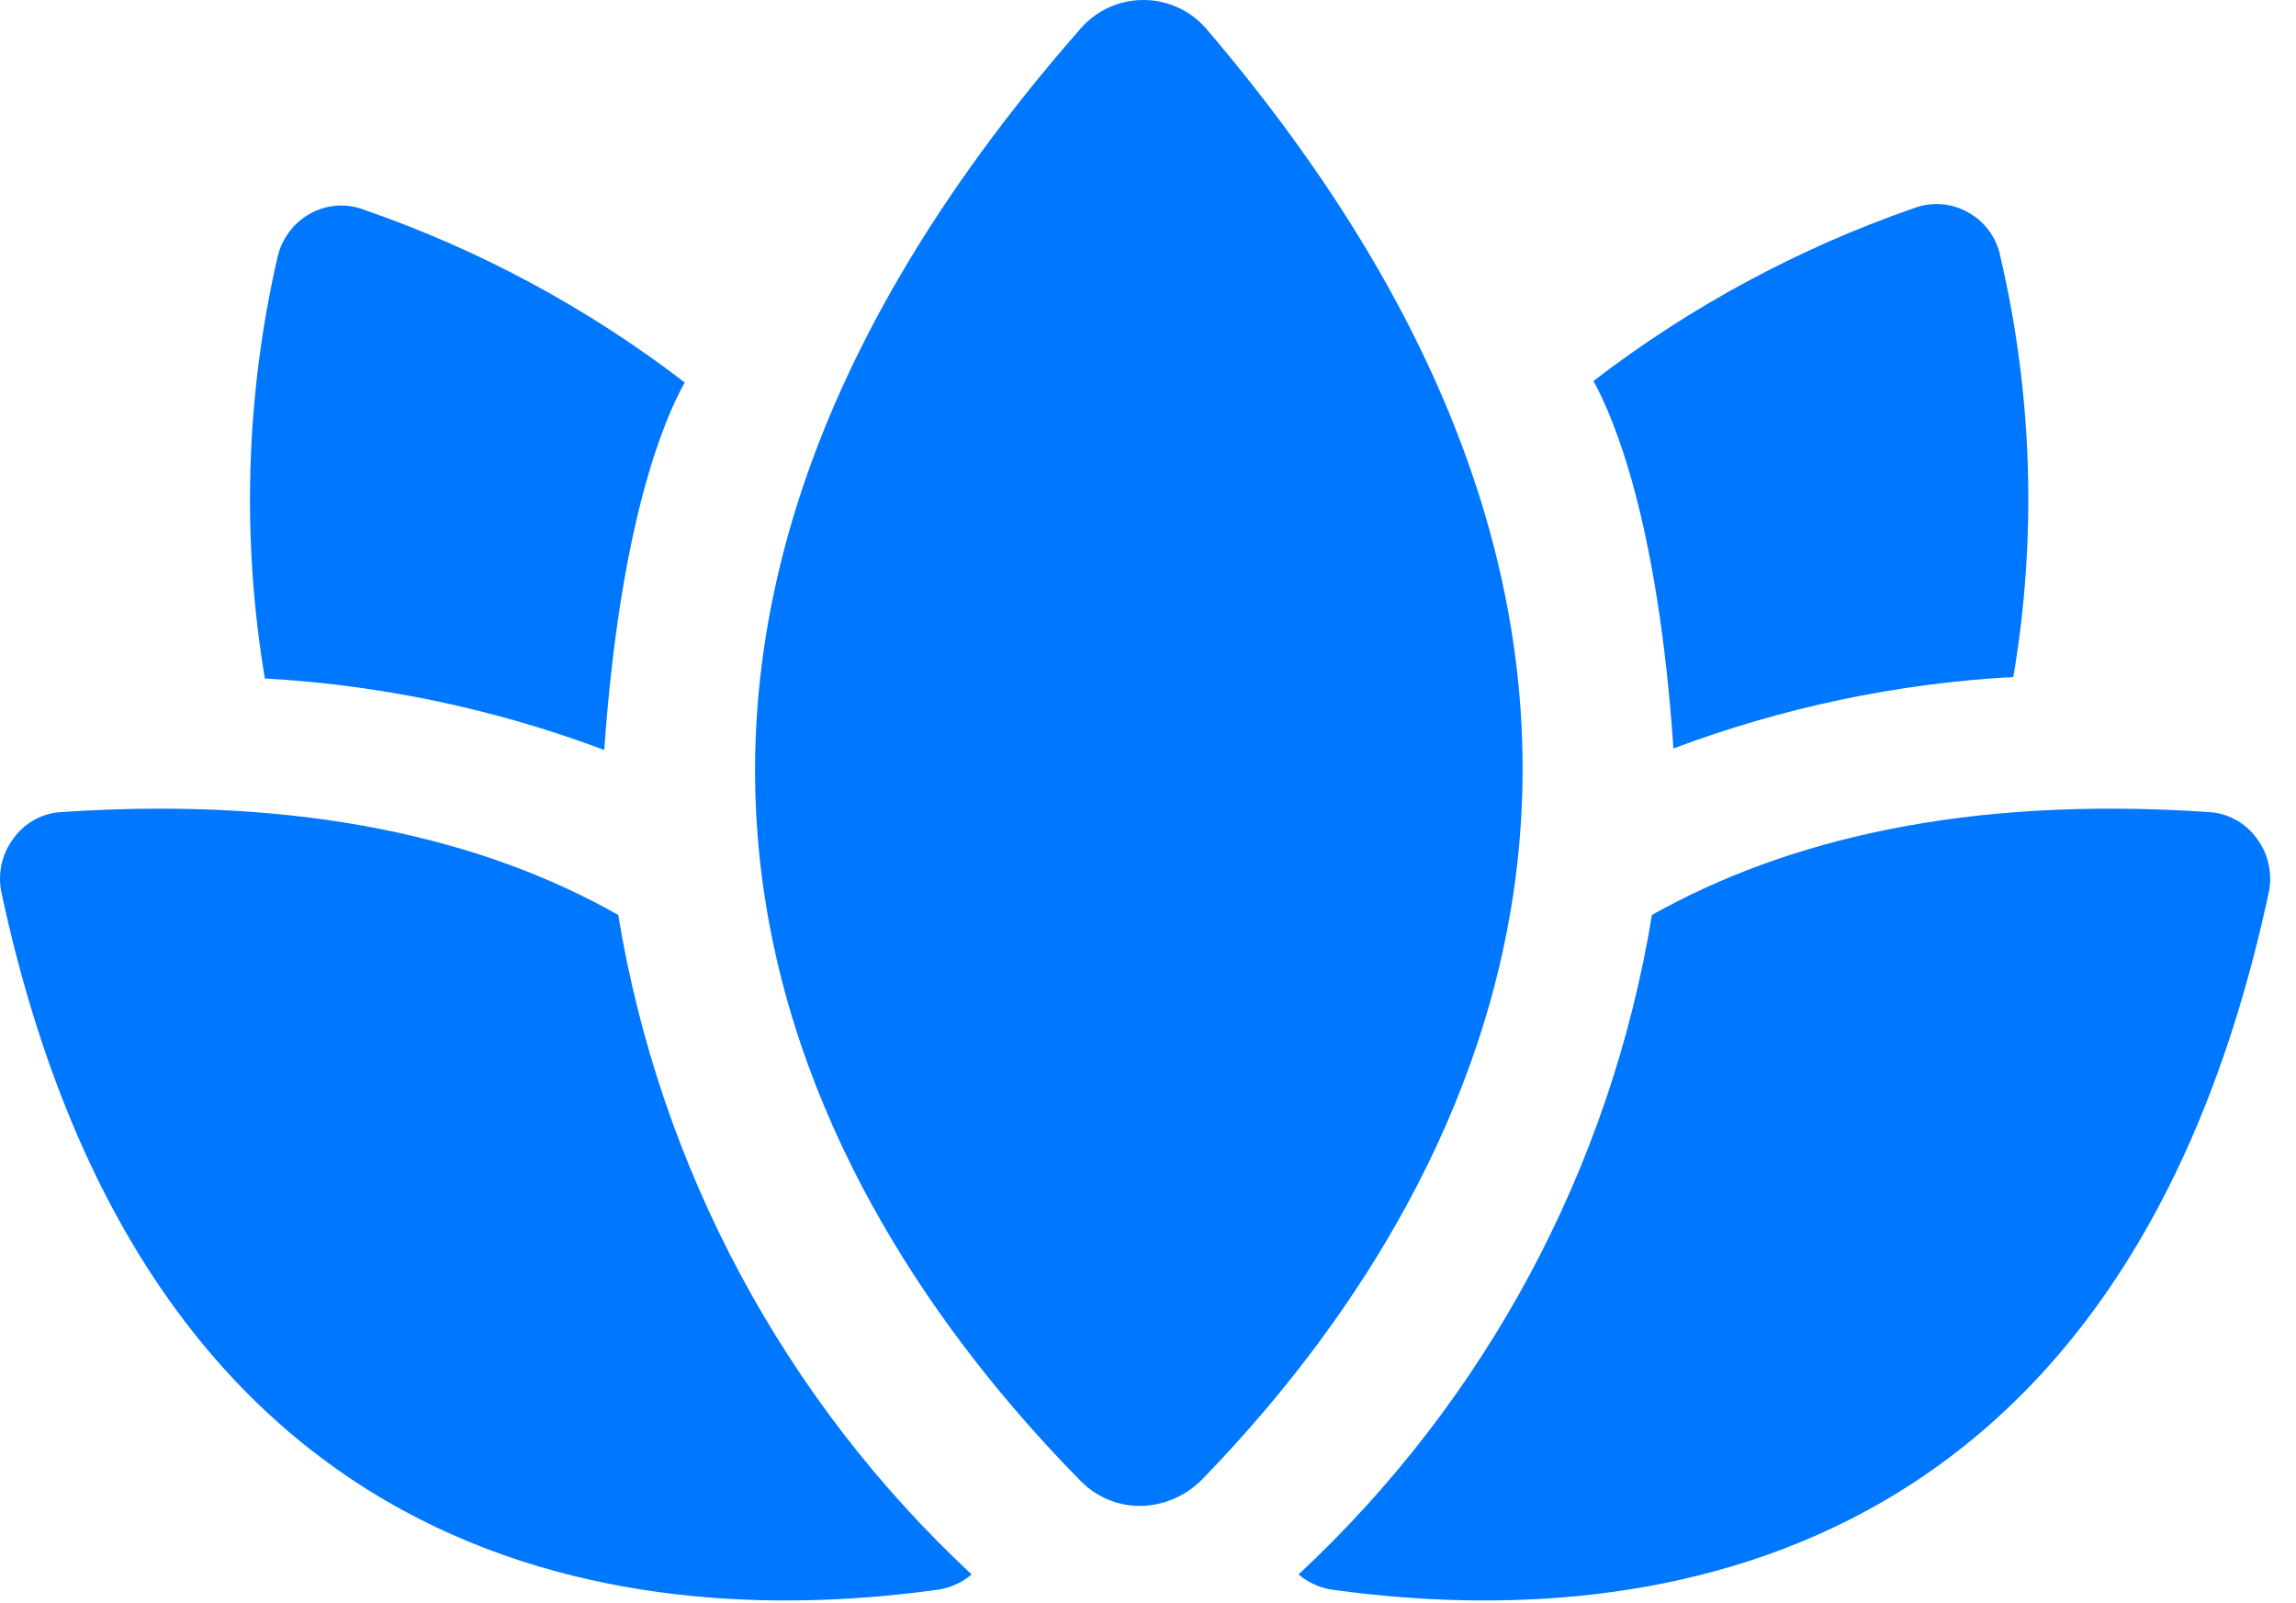
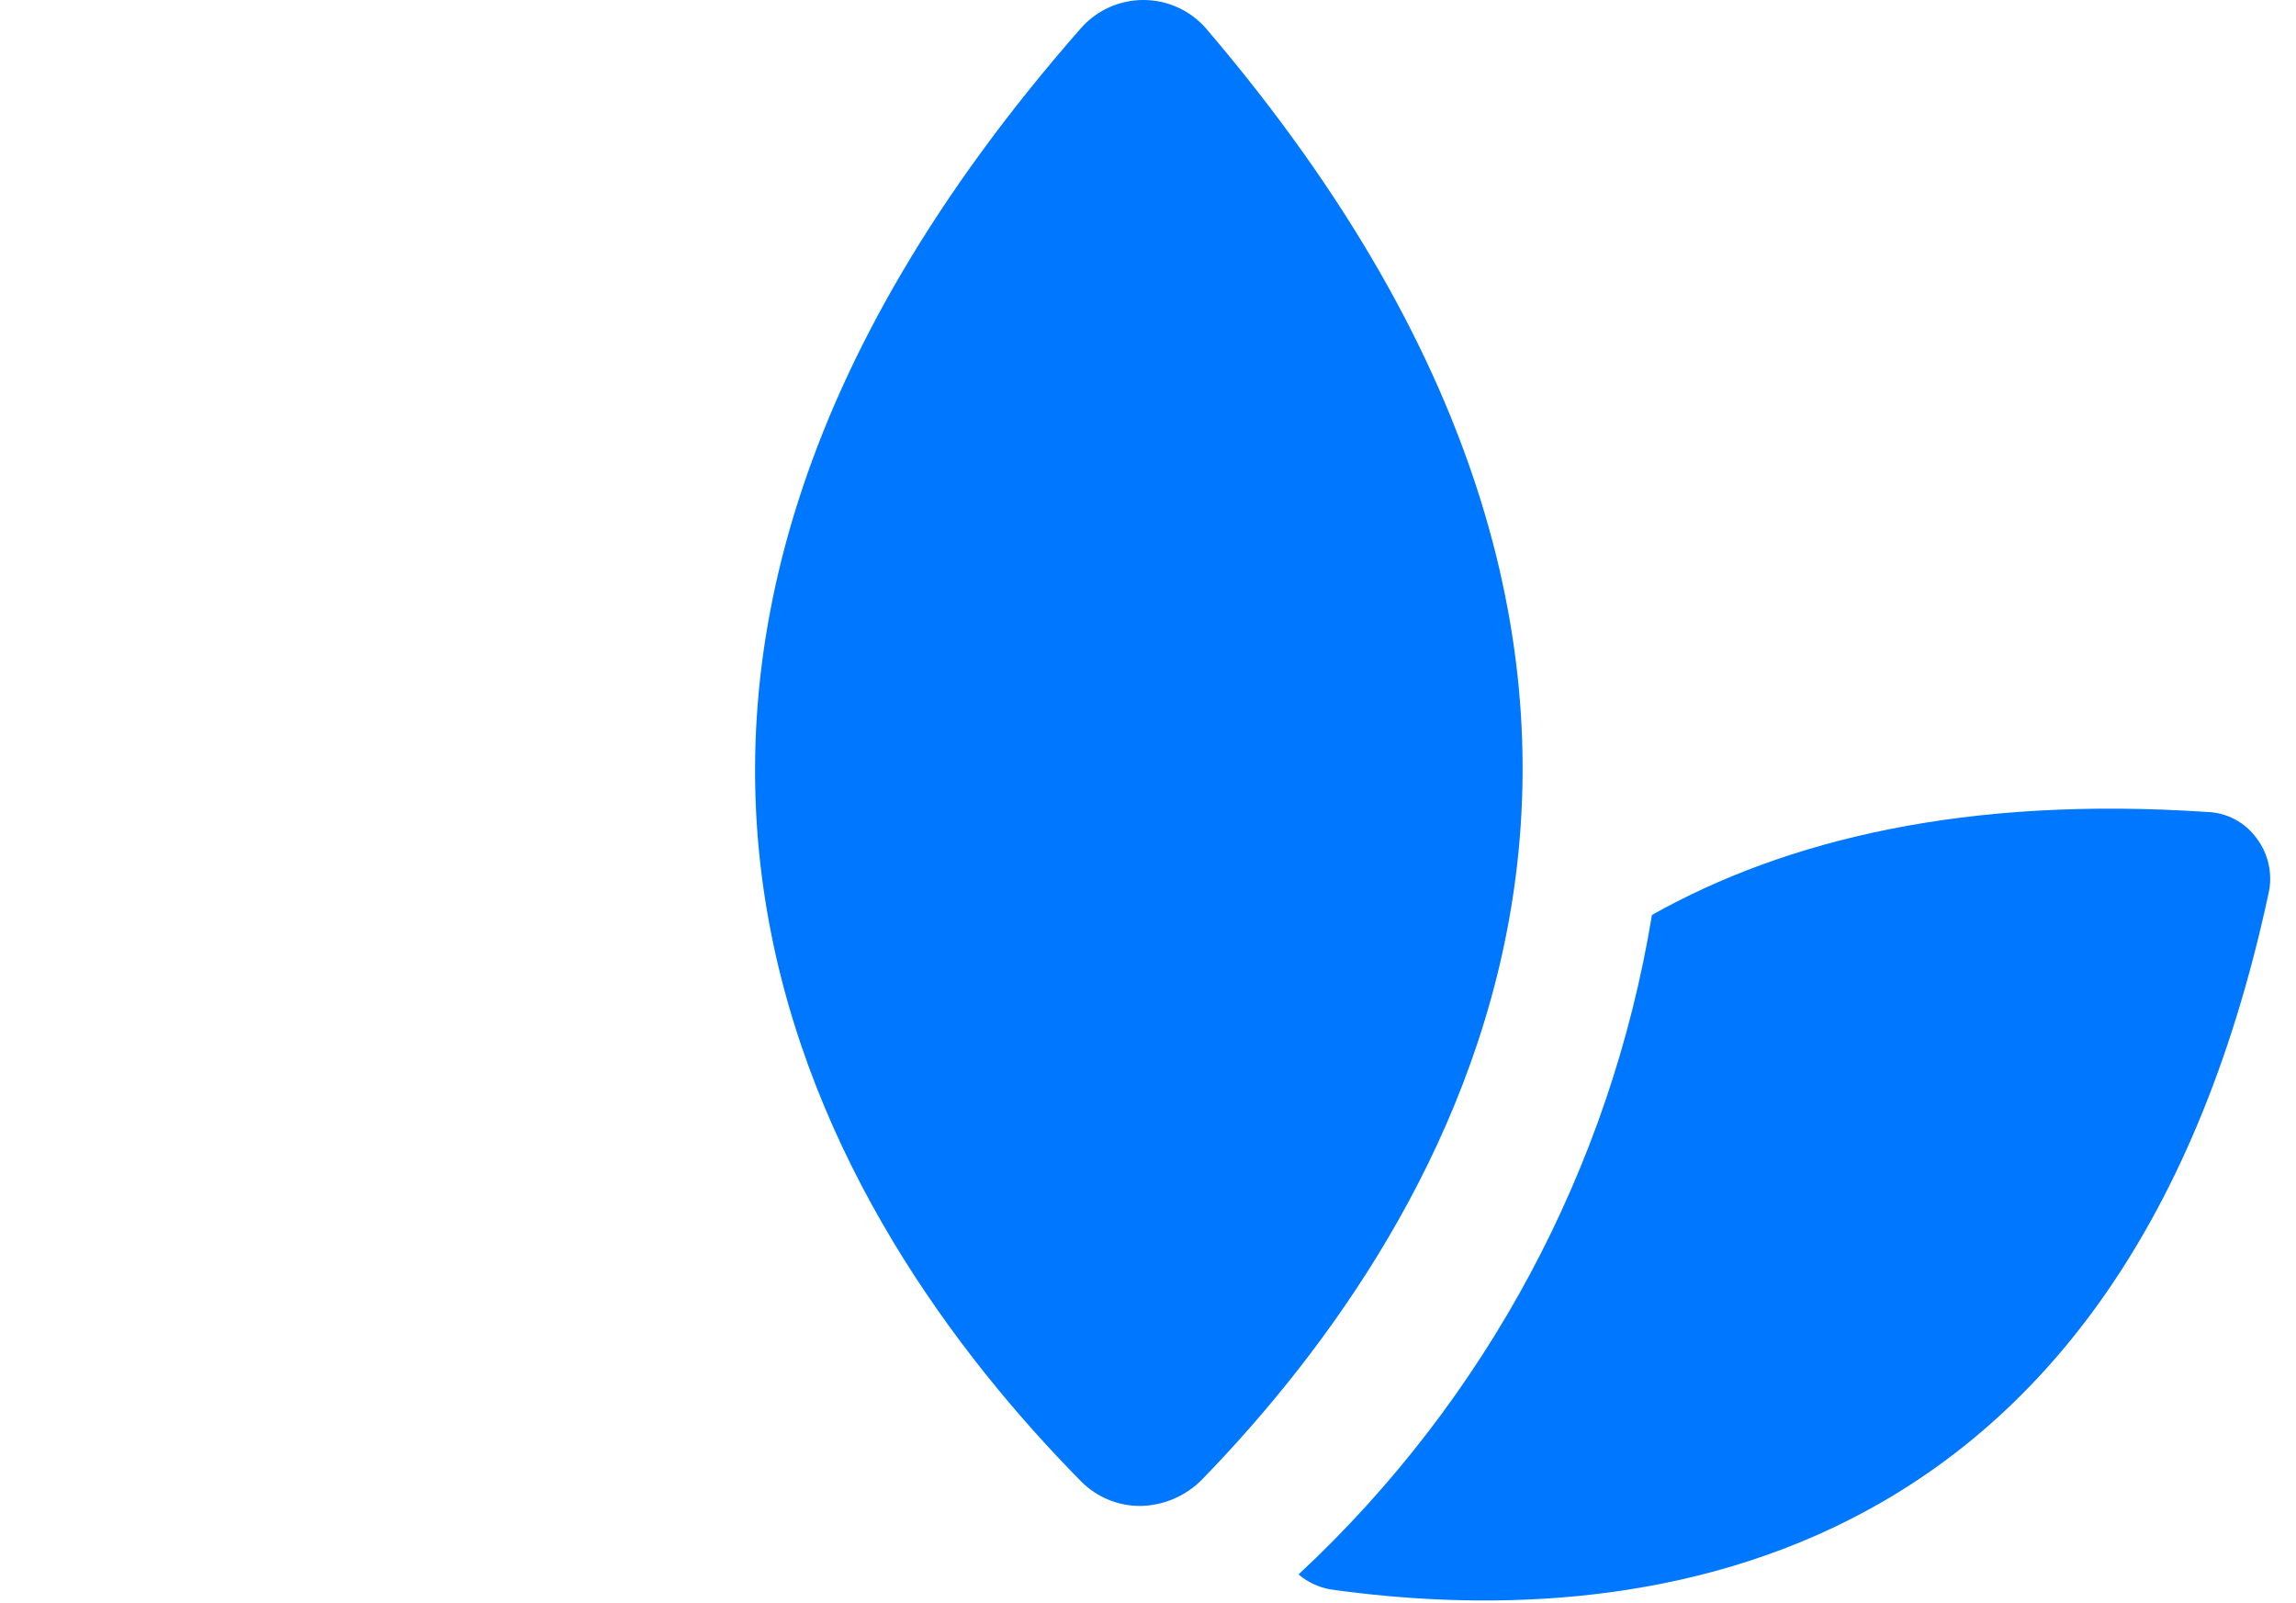
<svg xmlns="http://www.w3.org/2000/svg" width="53" height="37" viewBox="0 0 53 37" fill="none">
  <g id="Group 864">
    <path id="Vector" d="M27.841 0.658C27.661 0.451 27.44 0.286 27.191 0.173C26.942 0.059 26.672 0 26.398 1.59131e-05C26.126 -0.001 25.856 0.056 25.608 0.167C25.359 0.279 25.137 0.442 24.956 0.646C11.387 16.096 19.187 28.338 24.956 34.188C25.136 34.369 25.35 34.513 25.586 34.61C25.821 34.707 26.074 34.756 26.329 34.754C26.87 34.744 27.384 34.52 27.76 34.131C33.471 28.246 41.006 16.073 27.841 0.658Z" fill="#0077FF" />
-     <path id="Vector_2" d="M14.271 21.115C11.202 19.373 7.014 18.369 1.464 18.738C1.237 18.744 1.015 18.802 0.815 18.909C0.615 19.015 0.442 19.166 0.31 19.35C0.178 19.526 0.085 19.728 0.037 19.943C-0.011 20.158 -0.012 20.381 0.033 20.596C3.495 36.75 15.033 37.615 21.691 36.681C21.963 36.633 22.218 36.514 22.429 36.335C18.099 32.305 15.23 26.952 14.271 21.115Z" fill="#0077FF" />
    <path id="Vector_3" d="M38.133 21.115C41.237 19.373 45.391 18.369 50.941 18.738C51.167 18.744 51.389 18.802 51.589 18.909C51.79 19.015 51.962 19.166 52.094 19.35C52.227 19.526 52.32 19.728 52.367 19.943C52.415 20.158 52.417 20.381 52.371 20.596C48.91 36.75 37.371 37.615 30.714 36.681C30.441 36.633 30.186 36.514 29.975 36.335C34.305 32.305 37.175 26.952 38.133 21.115Z" fill="#0077FF" />
-     <path id="Vector_4" d="M13.948 17.308C14.318 12.046 15.333 9.669 15.806 8.827C13.565 7.105 11.059 5.757 8.387 4.835C8.184 4.76 7.968 4.73 7.752 4.748C7.537 4.766 7.328 4.831 7.141 4.939C6.953 5.047 6.791 5.193 6.664 5.368C6.537 5.543 6.447 5.742 6.402 5.954C5.672 9.139 5.574 12.435 6.114 15.658C8.794 15.807 11.436 16.364 13.948 17.308Z" fill="#0077FF" />
-     <path id="Vector_5" d="M46.175 5.919C46.134 5.706 46.046 5.505 45.918 5.33C45.791 5.155 45.626 5.009 45.437 4.904C45.249 4.797 45.041 4.732 44.825 4.714C44.61 4.696 44.393 4.725 44.191 4.8C41.523 5.725 39.022 7.073 36.783 8.792C37.245 9.635 38.271 12.012 38.629 17.273C41.145 16.328 43.791 15.771 46.475 15.623C47.022 12.401 46.92 9.102 46.175 5.919Z" fill="#0077FF" />
  </g>
</svg>